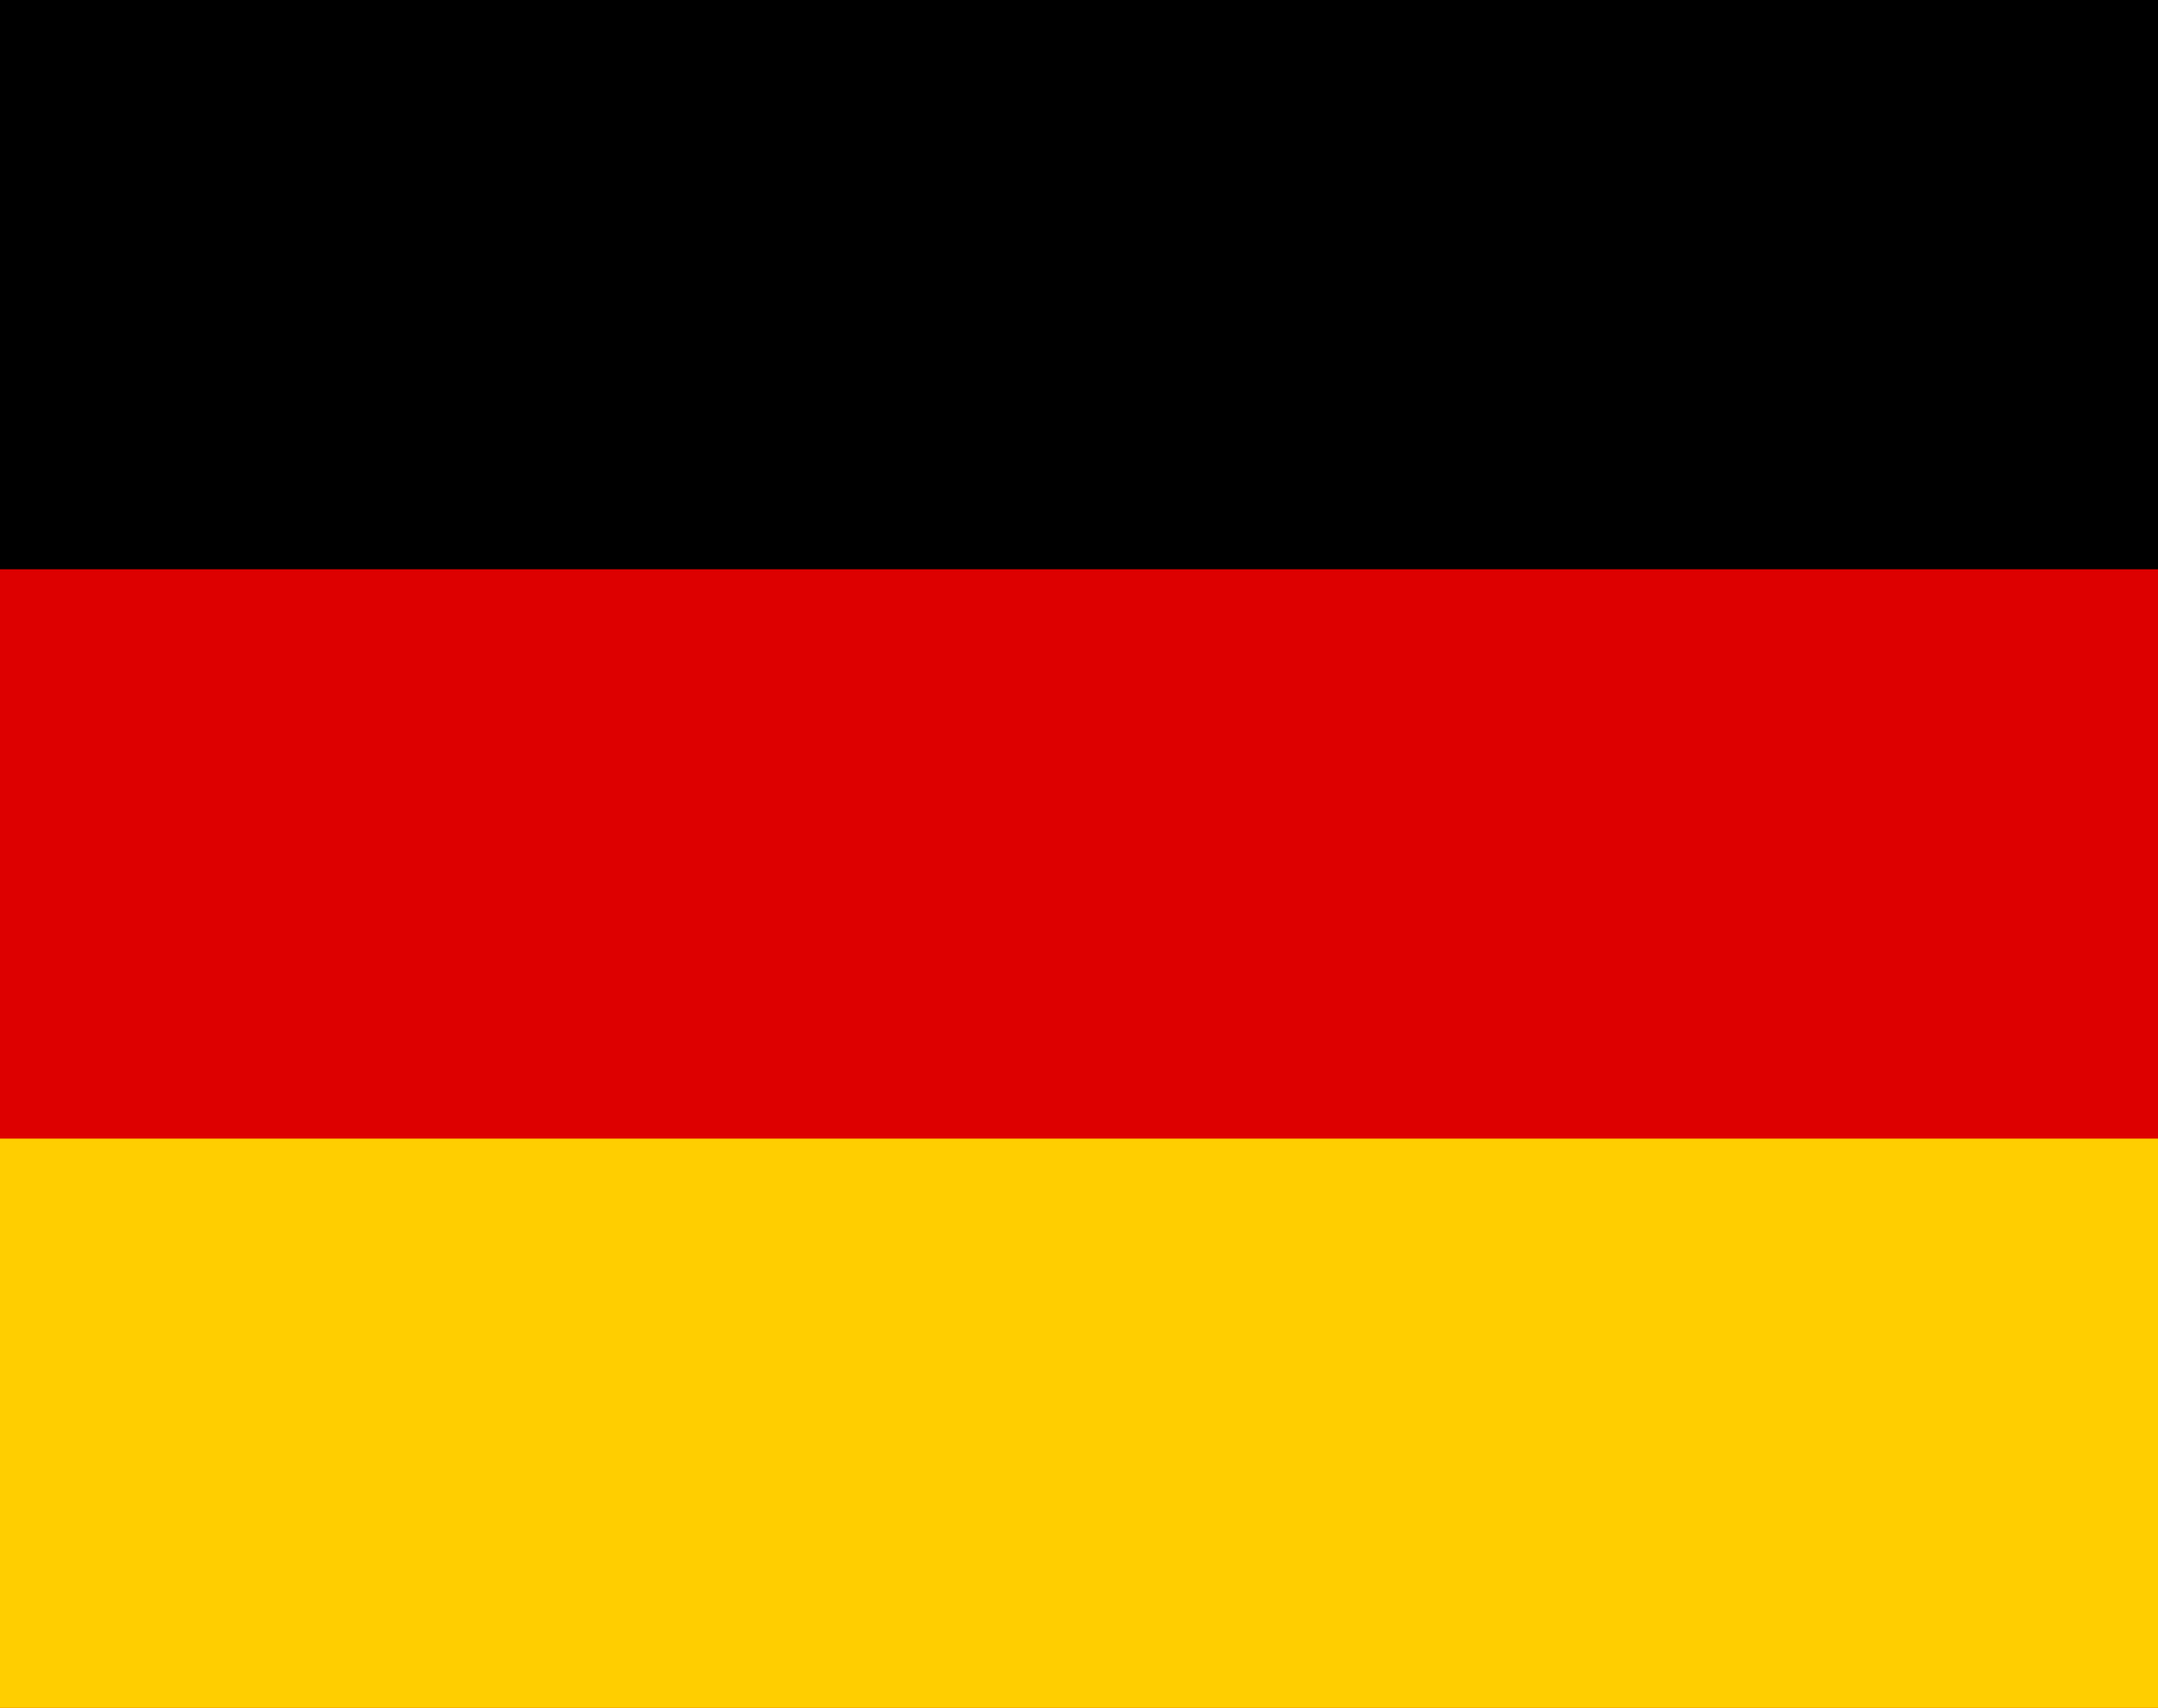
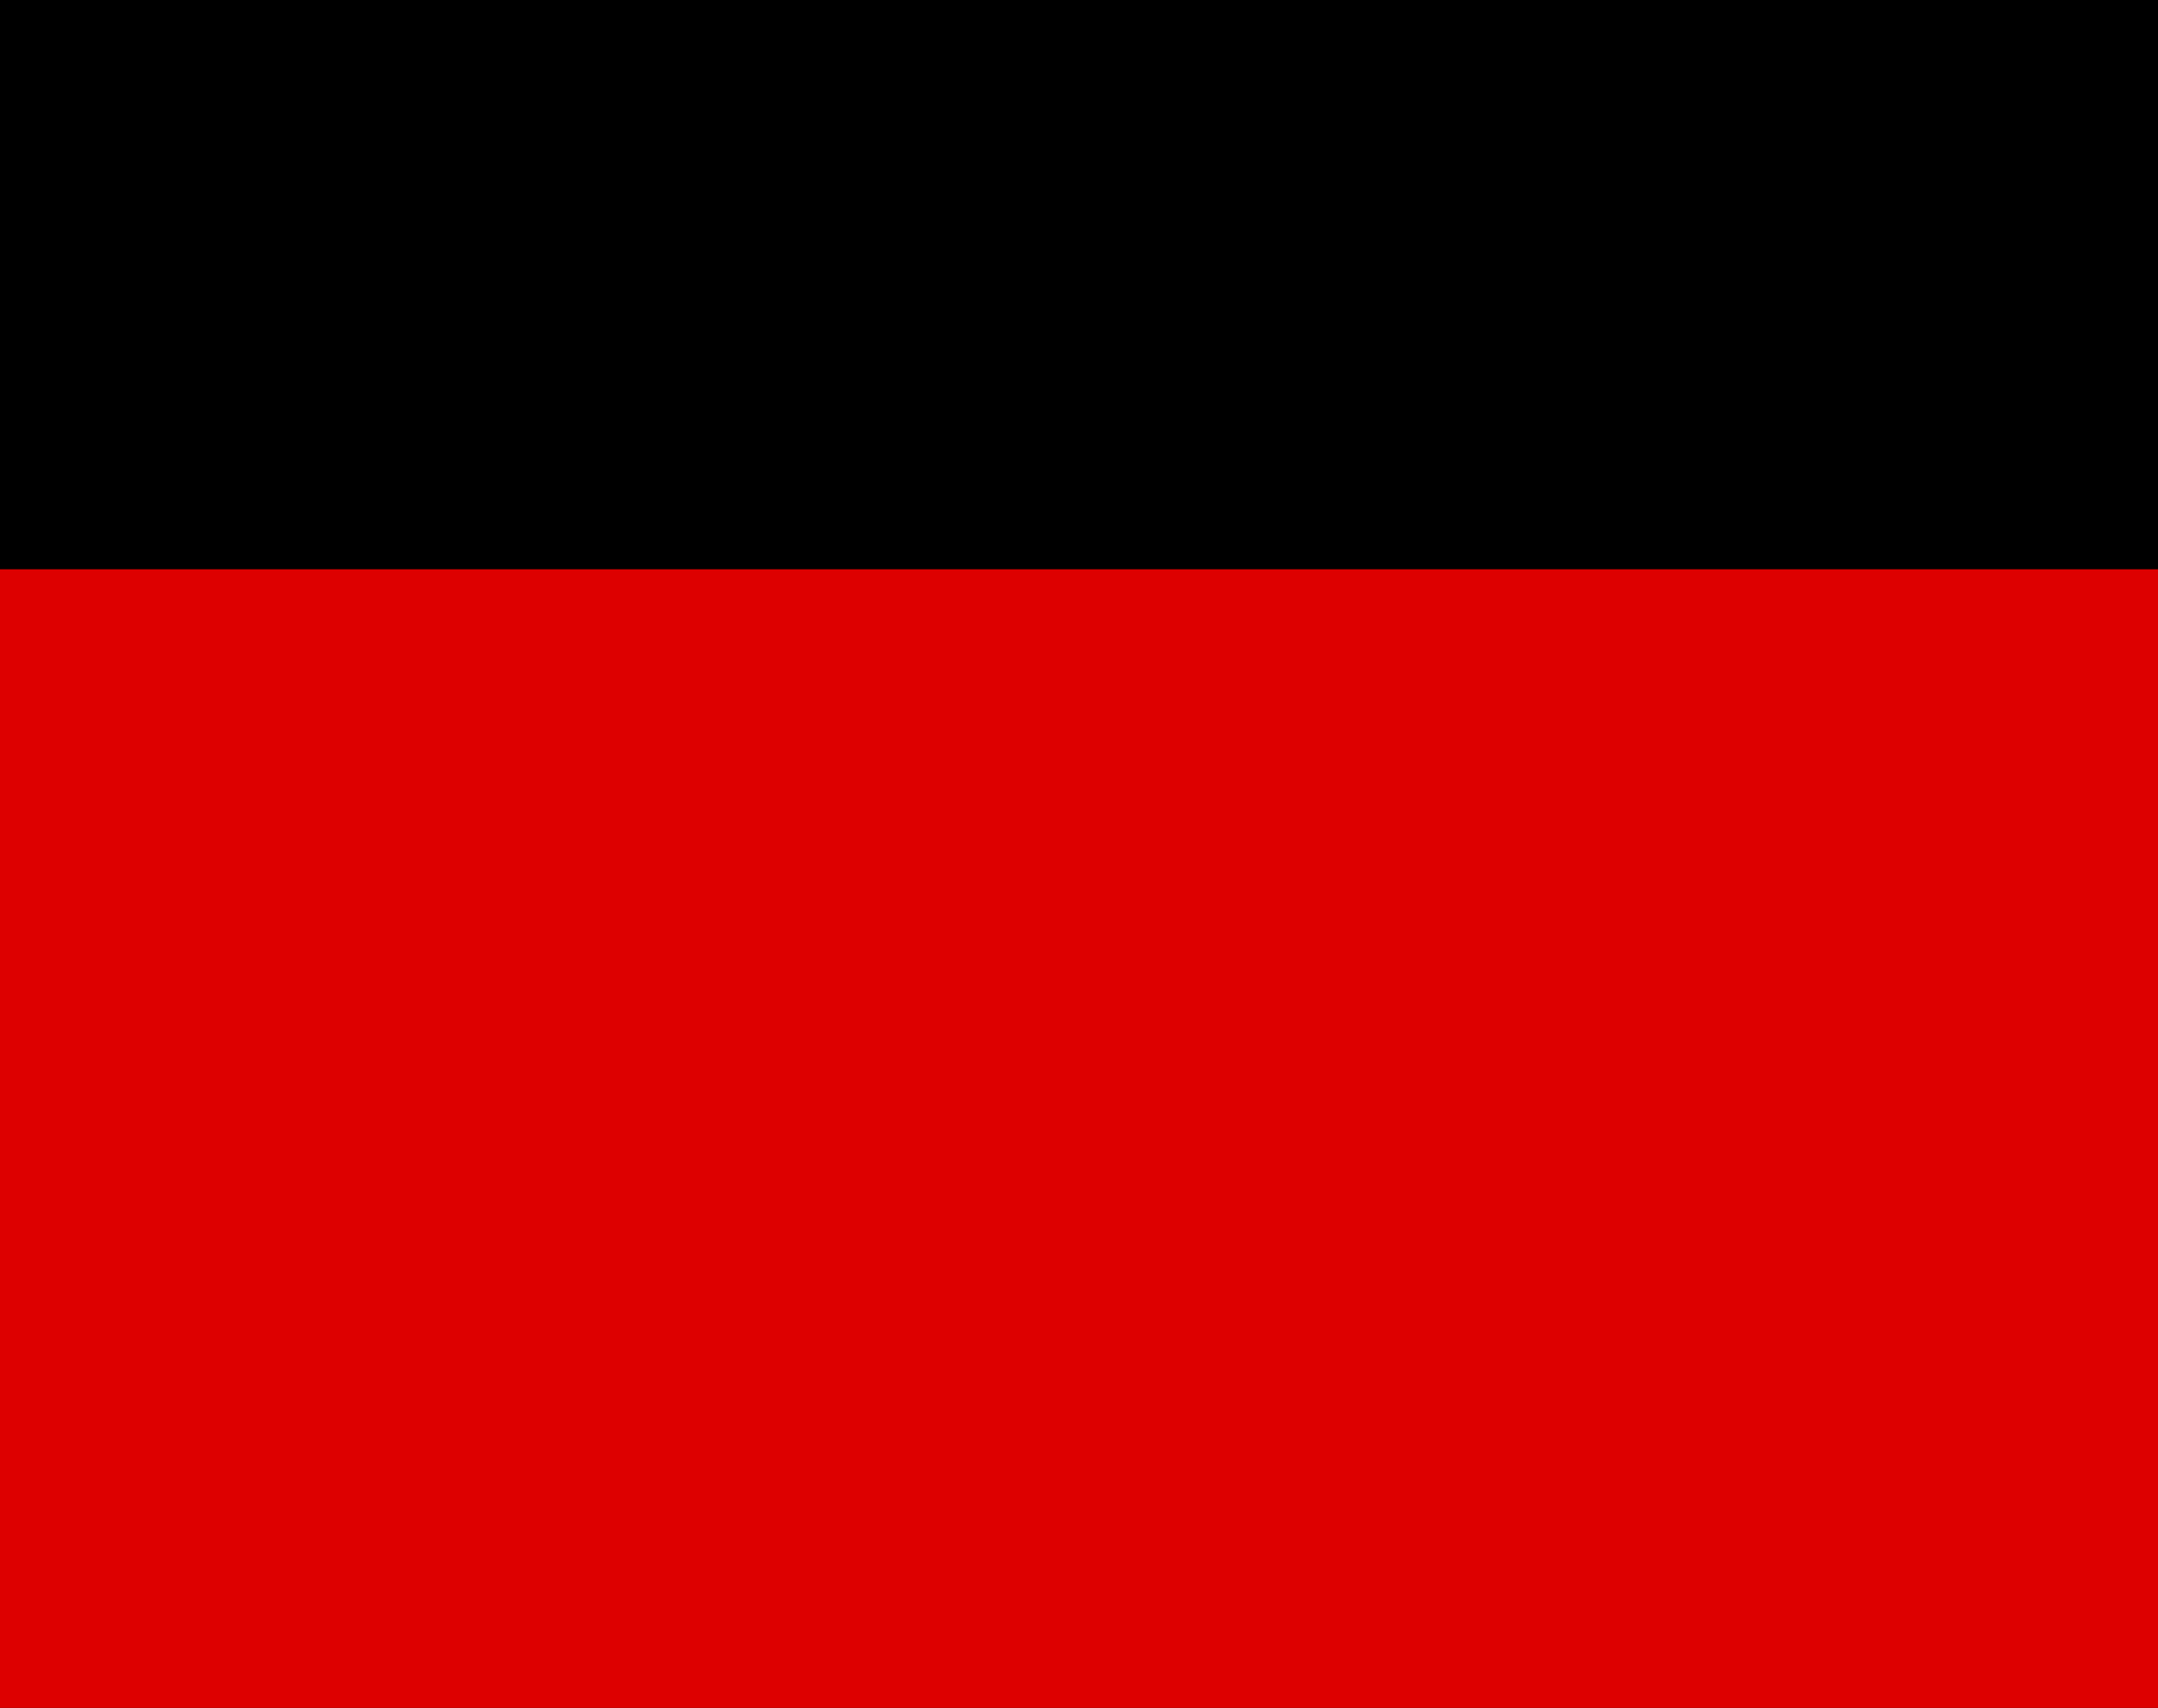
<svg xmlns="http://www.w3.org/2000/svg" version="1.1" id="Ebene_1" x="0px" y="0px" viewBox="0 0 758 600" style="enable-background:new 0 0 758 600;" xml:space="preserve">
  <style type="text/css">
	.st0{fill:#DD0000;}
	.st1{fill:#FFCE00;}
</style>
  <desc>Flag of Germany</desc>
  <g>
    <rect id="black_stripe" width="758" height="600" />
    <rect id="red_stripe" y="200" class="st0" width="758" height="400" />
-     <rect id="gold_stripe" y="400" class="st1" width="758" height="200" />
  </g>
</svg>